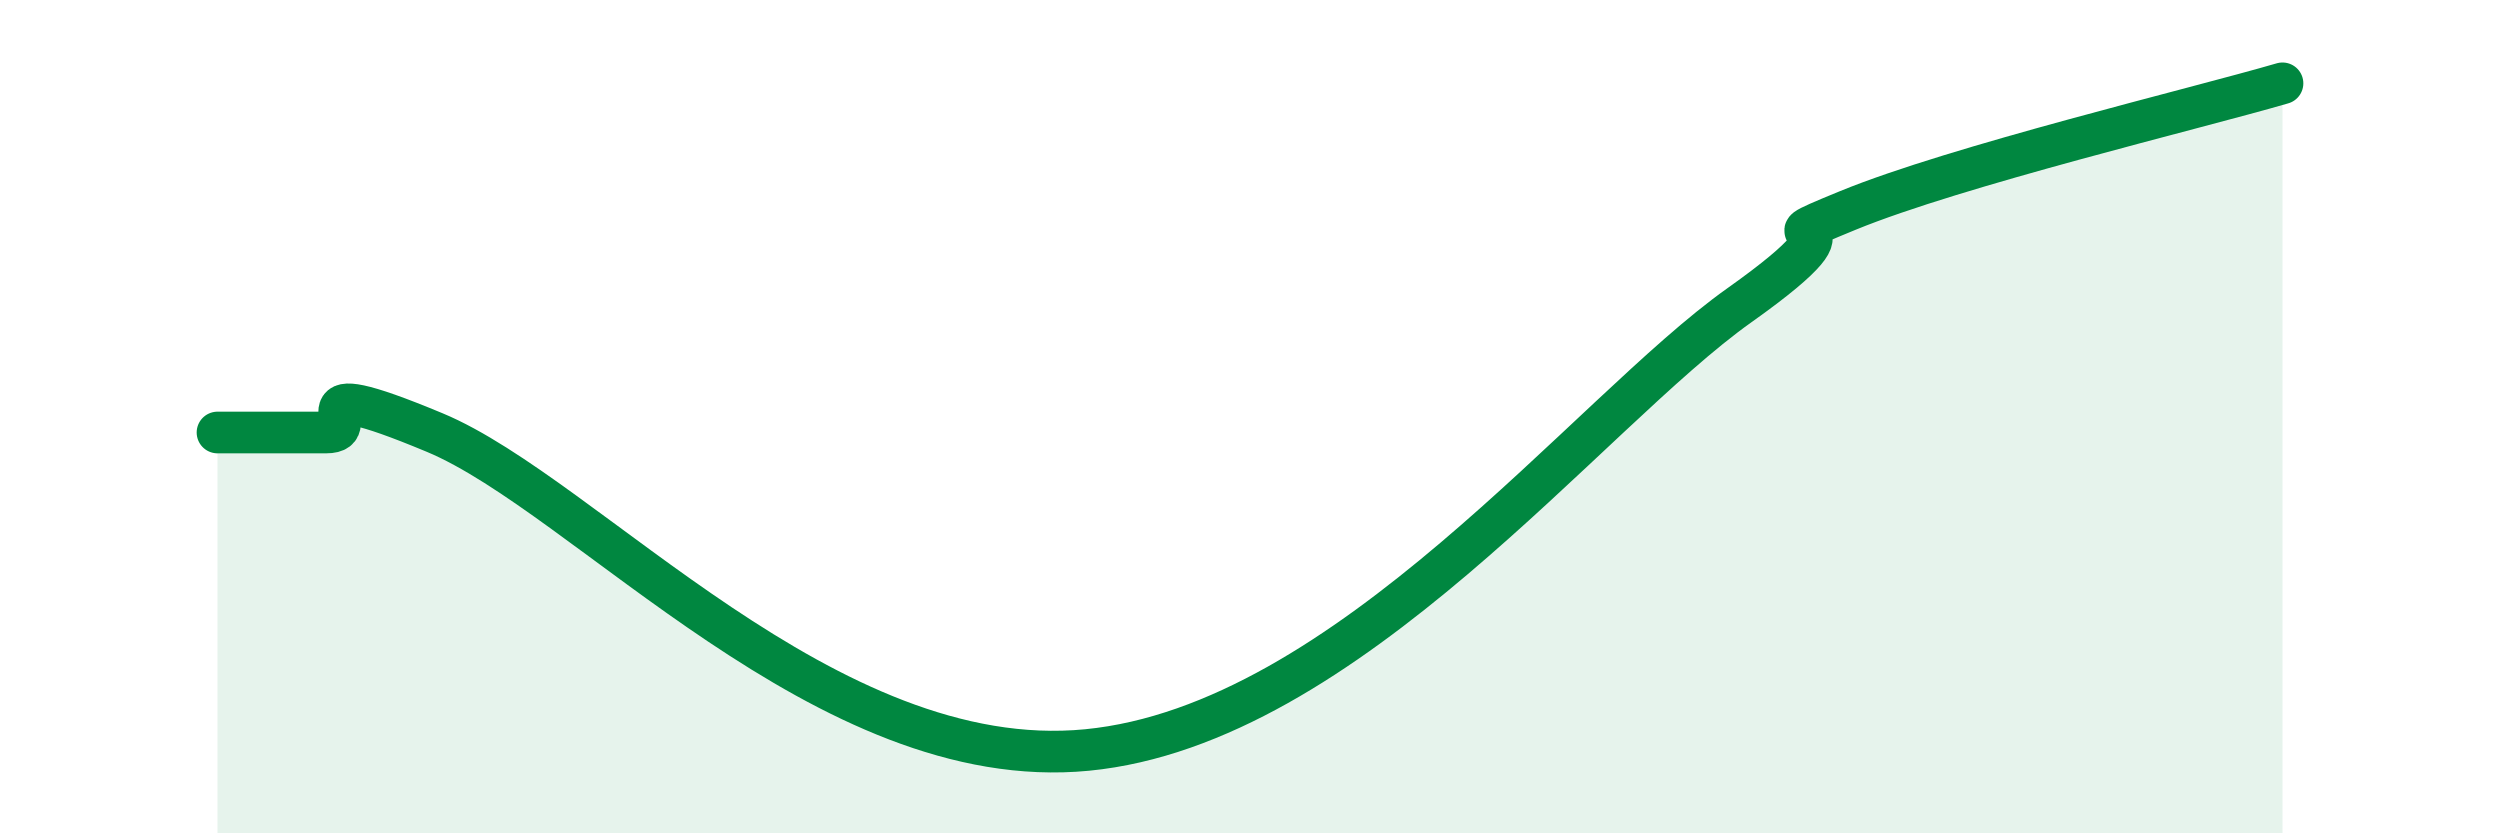
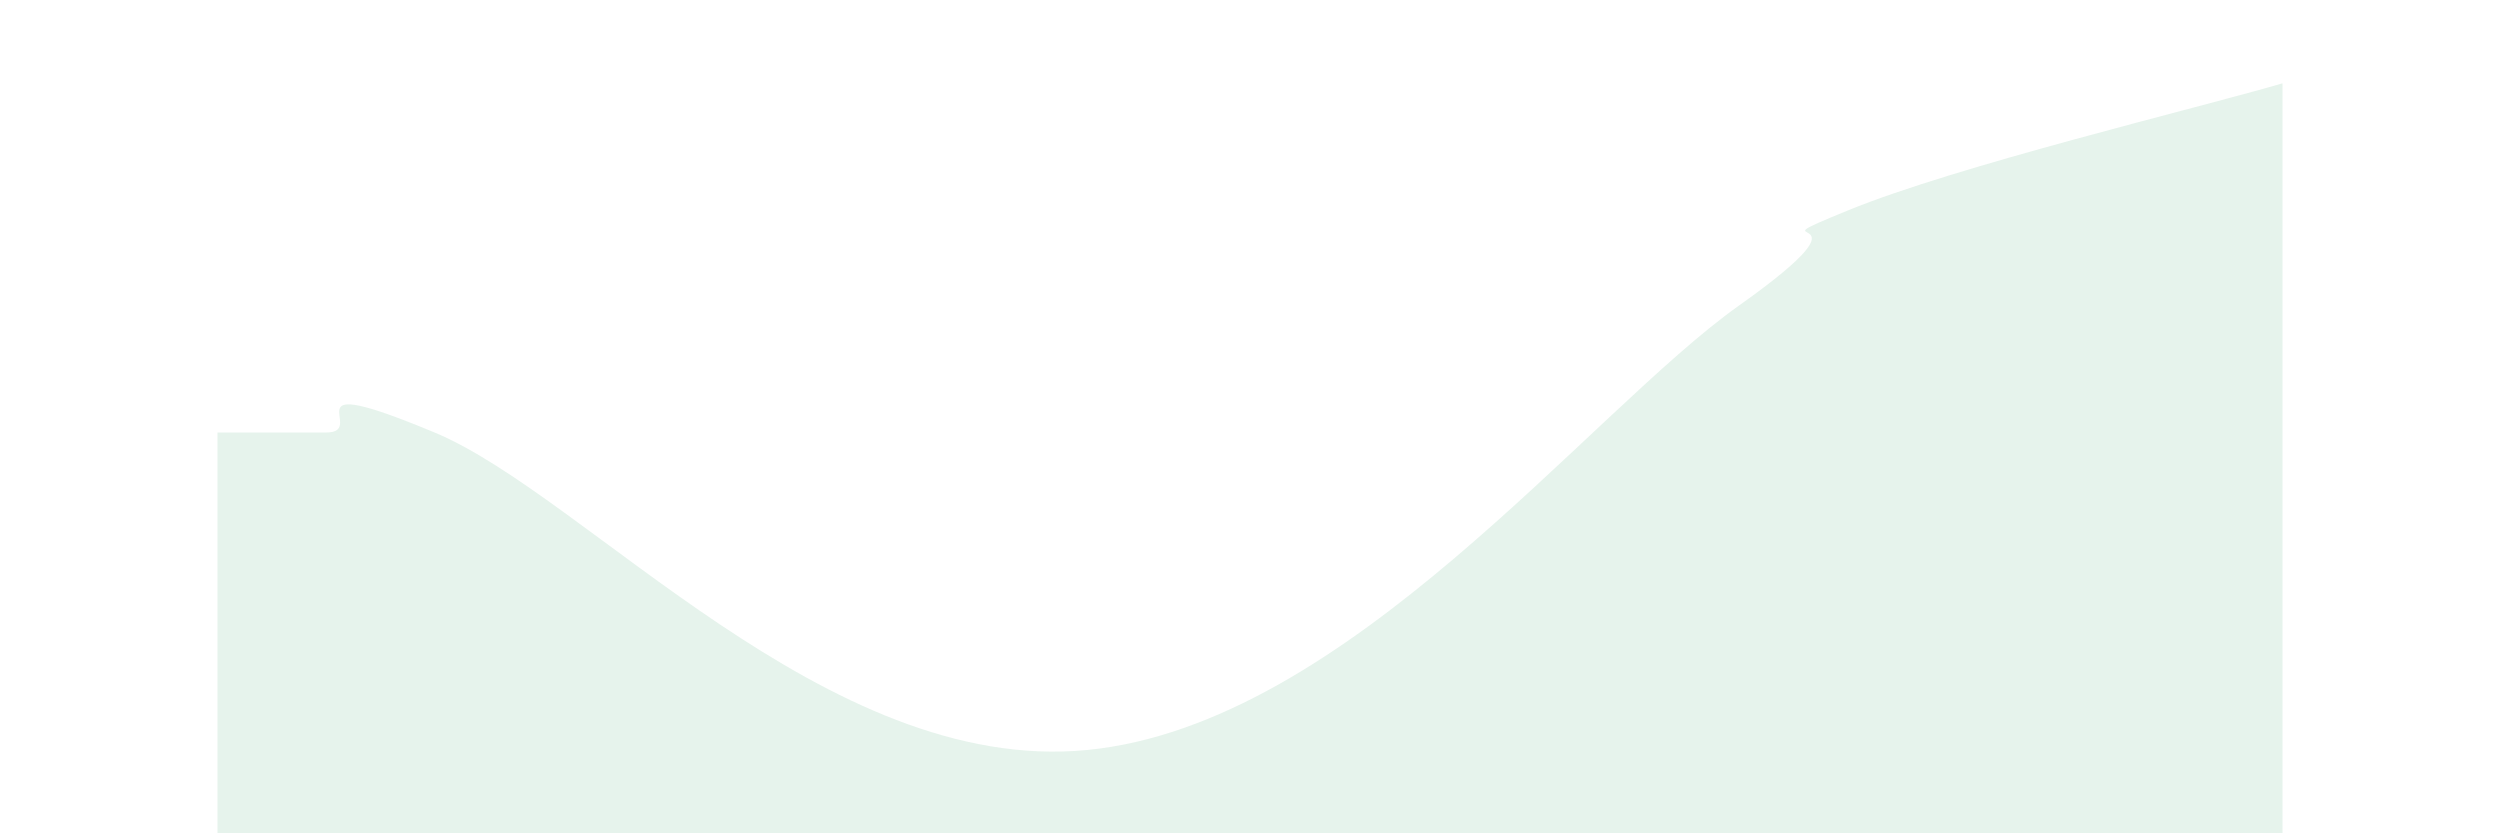
<svg xmlns="http://www.w3.org/2000/svg" width="60" height="20" viewBox="0 0 60 20">
  <path d="M 5.22,10.38 C 5.74,10.38 6.79,10.38 7.83,10.38 C 8.87,10.38 6.78,8.86 10.43,10.38 C 14.08,11.9 19.83,18.61 26.09,18 C 32.35,17.39 38.09,9.92 41.74,7.33 C 45.39,4.74 41.74,6.12 44.35,5.05 C 46.96,3.98 52.69,2.61 54.78,2L54.78 20L5.22 20Z" fill="#008740" opacity="0.1" stroke-linecap="round" stroke-linejoin="round" />
-   <path d="M 5.22,10.38 C 5.74,10.38 6.79,10.38 7.83,10.38 C 8.87,10.38 6.78,8.86 10.43,10.38 C 14.08,11.9 19.83,18.61 26.09,18 C 32.35,17.39 38.09,9.92 41.74,7.33 C 45.39,4.74 41.74,6.12 44.35,5.05 C 46.96,3.98 52.69,2.61 54.78,2" stroke="#008740" stroke-width="1" fill="none" stroke-linecap="round" stroke-linejoin="round" />
</svg>